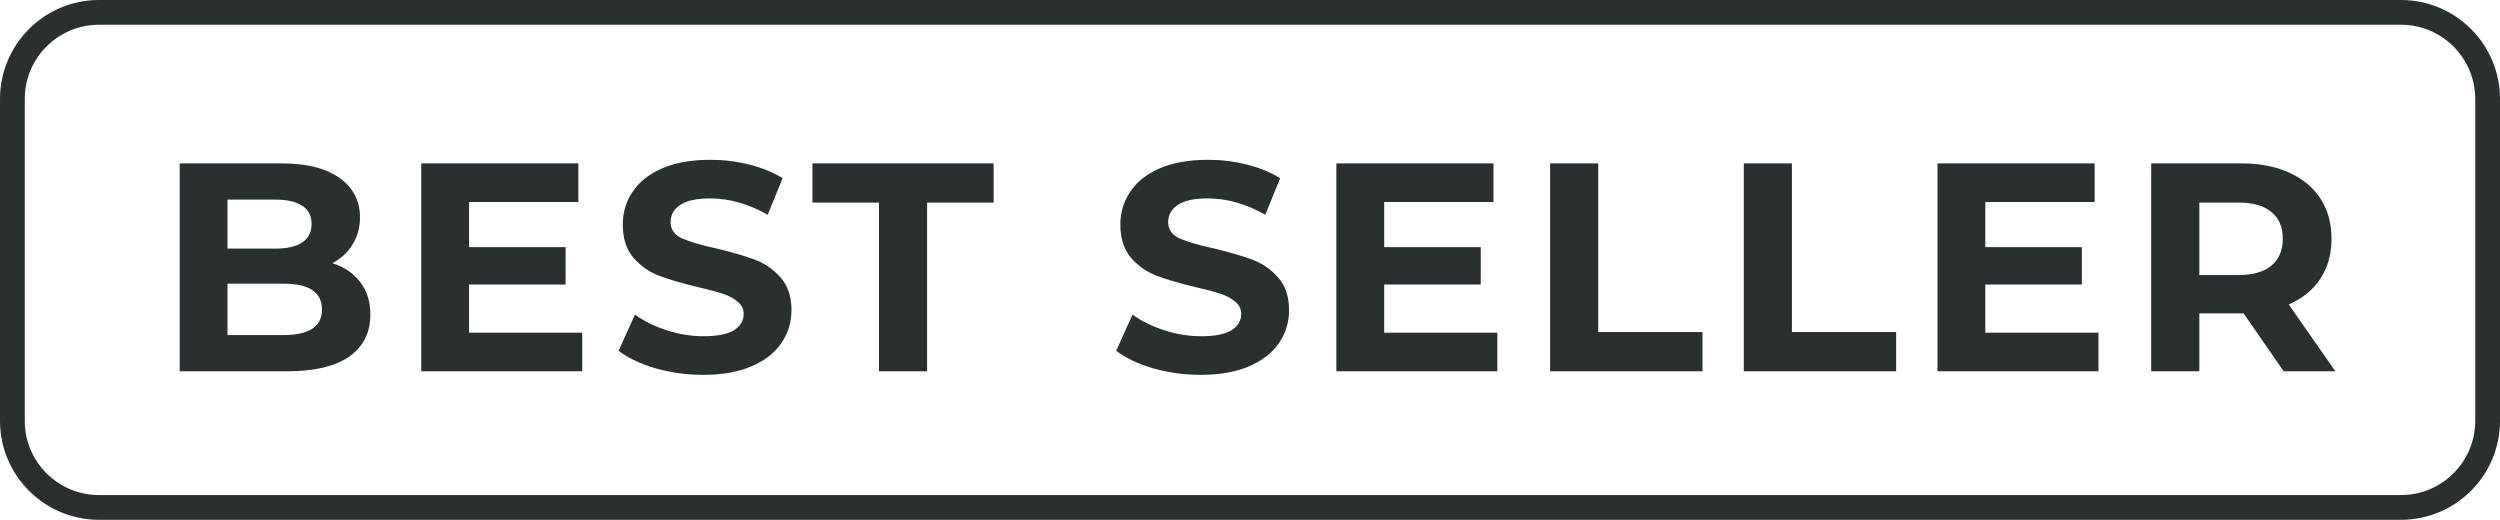
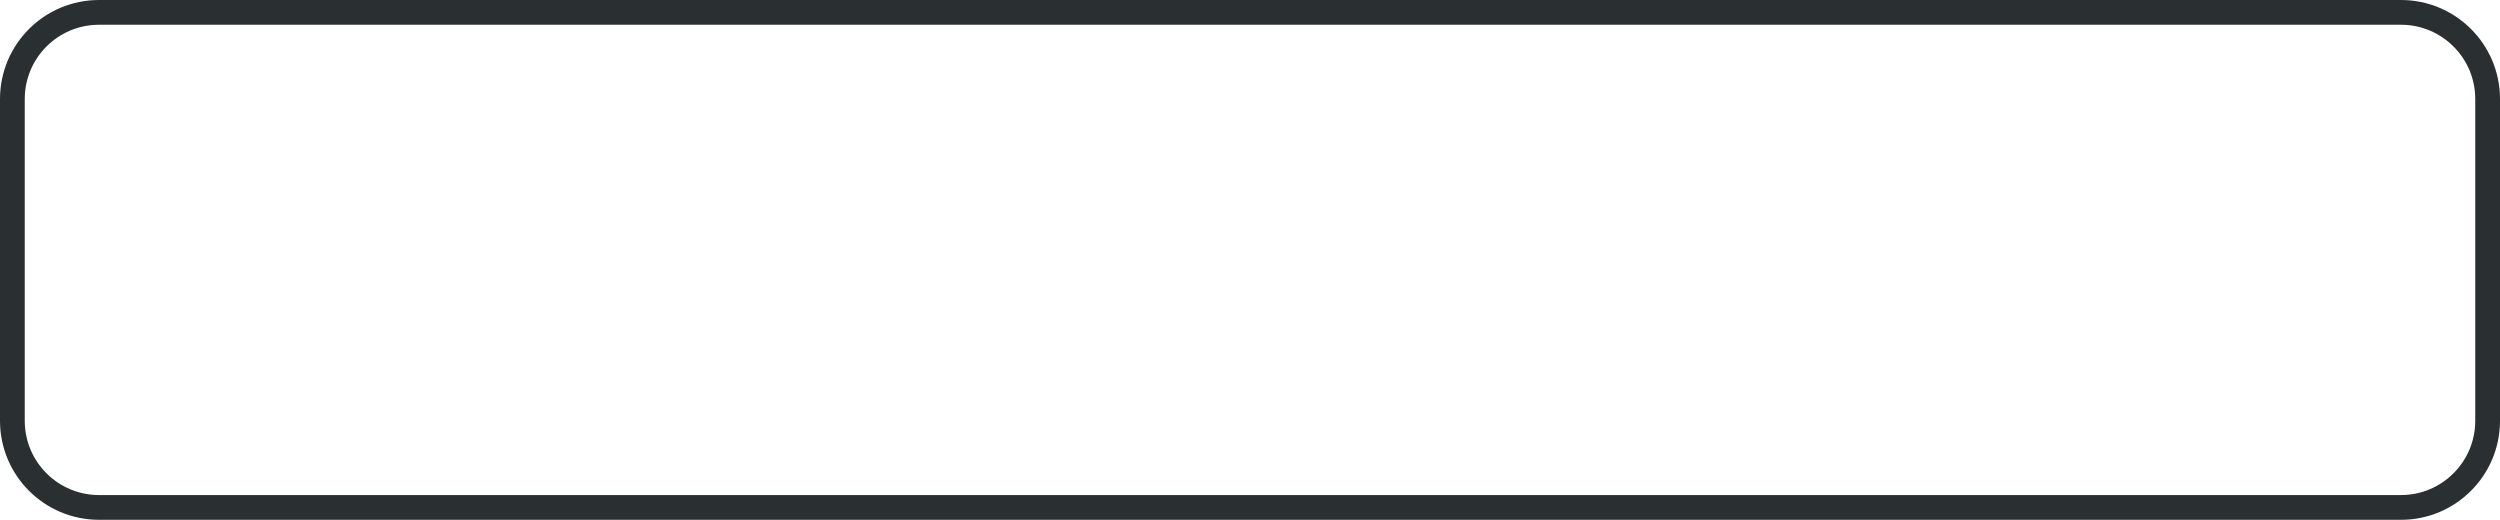
<svg xmlns="http://www.w3.org/2000/svg" width="101" height="21" viewBox="0 0 101 21" fill="none">
  <rect width="101" height="21" fill="white" />
  <path d="M0.5 4C0.5 2.067 2.067 0.5 4 0.5H97C98.933 0.5 100.5 2.067 100.5 4V17C100.5 18.933 98.933 20.5 97 20.5H4C2.067 20.5 0.5 18.933 0.5 17V4Z" stroke="#2A2F32" />
-   <path d="M13.427 10.632C13.907 10.784 14.283 11.04 14.555 11.4C14.827 11.752 14.963 12.188 14.963 12.708C14.963 13.444 14.675 14.012 14.099 14.412C13.531 14.804 12.699 15 11.603 15H7.259V6.6H11.363C12.387 6.6 13.171 6.796 13.715 7.188C14.267 7.58 14.543 8.112 14.543 8.784C14.543 9.192 14.443 9.556 14.243 9.876C14.051 10.196 13.779 10.448 13.427 10.632ZM9.191 8.064V10.044H11.123C11.603 10.044 11.967 9.96 12.215 9.792C12.463 9.624 12.587 9.376 12.587 9.048C12.587 8.72 12.463 8.476 12.215 8.316C11.967 8.148 11.603 8.064 11.123 8.064H9.191ZM11.459 13.536C11.971 13.536 12.355 13.452 12.611 13.284C12.875 13.116 13.007 12.856 13.007 12.504C13.007 11.808 12.491 11.46 11.459 11.46H9.191V13.536H11.459ZM23.522 13.44V15H17.018V6.6H23.366V8.16H18.95V9.984H22.85V11.496H18.95V13.44H23.522ZM28.412 15.144C27.748 15.144 27.104 15.056 26.48 14.88C25.864 14.696 25.368 14.46 24.992 14.172L25.652 12.708C26.012 12.972 26.44 13.184 26.936 13.344C27.432 13.504 27.928 13.584 28.424 13.584C28.976 13.584 29.384 13.504 29.648 13.344C29.912 13.176 30.044 12.956 30.044 12.684C30.044 12.484 29.964 12.32 29.804 12.192C29.652 12.056 29.452 11.948 29.204 11.868C28.964 11.788 28.636 11.7 28.22 11.604C27.58 11.452 27.056 11.3 26.648 11.148C26.24 10.996 25.888 10.752 25.592 10.416C25.304 10.08 25.16 9.632 25.16 9.072C25.16 8.584 25.292 8.144 25.556 7.752C25.82 7.352 26.216 7.036 26.744 6.804C27.28 6.572 27.932 6.456 28.7 6.456C29.236 6.456 29.76 6.52 30.272 6.648C30.784 6.776 31.232 6.96 31.616 7.2L31.016 8.676C30.24 8.236 29.464 8.016 28.688 8.016C28.144 8.016 27.74 8.104 27.476 8.28C27.22 8.456 27.092 8.688 27.092 8.976C27.092 9.264 27.24 9.48 27.536 9.624C27.84 9.76 28.3 9.896 28.916 10.032C29.556 10.184 30.08 10.336 30.488 10.488C30.896 10.64 31.244 10.88 31.532 11.208C31.828 11.536 31.976 11.98 31.976 12.54C31.976 13.02 31.84 13.46 31.568 13.86C31.304 14.252 30.904 14.564 30.368 14.796C29.832 15.028 29.18 15.144 28.412 15.144ZM35.511 8.184H32.823V6.6H40.143V8.184H37.455V15H35.511V8.184ZM48.514 15.144C47.85 15.144 47.206 15.056 46.582 14.88C45.966 14.696 45.47 14.46 45.094 14.172L45.754 12.708C46.114 12.972 46.542 13.184 47.038 13.344C47.534 13.504 48.03 13.584 48.526 13.584C49.078 13.584 49.486 13.504 49.75 13.344C50.014 13.176 50.146 12.956 50.146 12.684C50.146 12.484 50.066 12.32 49.906 12.192C49.754 12.056 49.554 11.948 49.306 11.868C49.066 11.788 48.738 11.7 48.322 11.604C47.682 11.452 47.158 11.3 46.75 11.148C46.342 10.996 45.99 10.752 45.694 10.416C45.406 10.08 45.262 9.632 45.262 9.072C45.262 8.584 45.394 8.144 45.658 7.752C45.922 7.352 46.318 7.036 46.846 6.804C47.382 6.572 48.034 6.456 48.802 6.456C49.338 6.456 49.862 6.52 50.374 6.648C50.886 6.776 51.334 6.96 51.718 7.2L51.118 8.676C50.342 8.236 49.566 8.016 48.79 8.016C48.246 8.016 47.842 8.104 47.578 8.28C47.322 8.456 47.194 8.688 47.194 8.976C47.194 9.264 47.342 9.48 47.638 9.624C47.942 9.76 48.402 9.896 49.018 10.032C49.658 10.184 50.182 10.336 50.59 10.488C50.998 10.64 51.346 10.88 51.634 11.208C51.93 11.536 52.078 11.98 52.078 12.54C52.078 13.02 51.942 13.46 51.67 13.86C51.406 14.252 51.006 14.564 50.47 14.796C49.934 15.028 49.282 15.144 48.514 15.144ZM60.493 13.44V15H53.989V6.6H60.337V8.16H55.922V9.984H59.822V11.496H55.922V13.44H60.493ZM62.624 6.6H64.568V13.416H68.78V15H62.624V6.6ZM70.449 6.6H72.393V13.416H76.605V15H70.449V6.6ZM84.779 13.44V15H78.275V6.6H84.623V8.16H80.207V9.984H84.107V11.496H80.207V13.44H84.779ZM92.261 15L90.641 12.66H90.545H88.853V15H86.909V6.6H90.545C91.289 6.6 91.933 6.724 92.477 6.972C93.029 7.22 93.453 7.572 93.749 8.028C94.045 8.484 94.193 9.024 94.193 9.648C94.193 10.272 94.041 10.812 93.737 11.268C93.441 11.716 93.017 12.06 92.465 12.3L94.349 15H92.261ZM92.225 9.648C92.225 9.176 92.073 8.816 91.769 8.568C91.465 8.312 91.021 8.184 90.437 8.184H88.853V11.112H90.437C91.021 11.112 91.465 10.984 91.769 10.728C92.073 10.472 92.225 10.112 92.225 9.648Z" fill="#2A2F32" />
</svg>